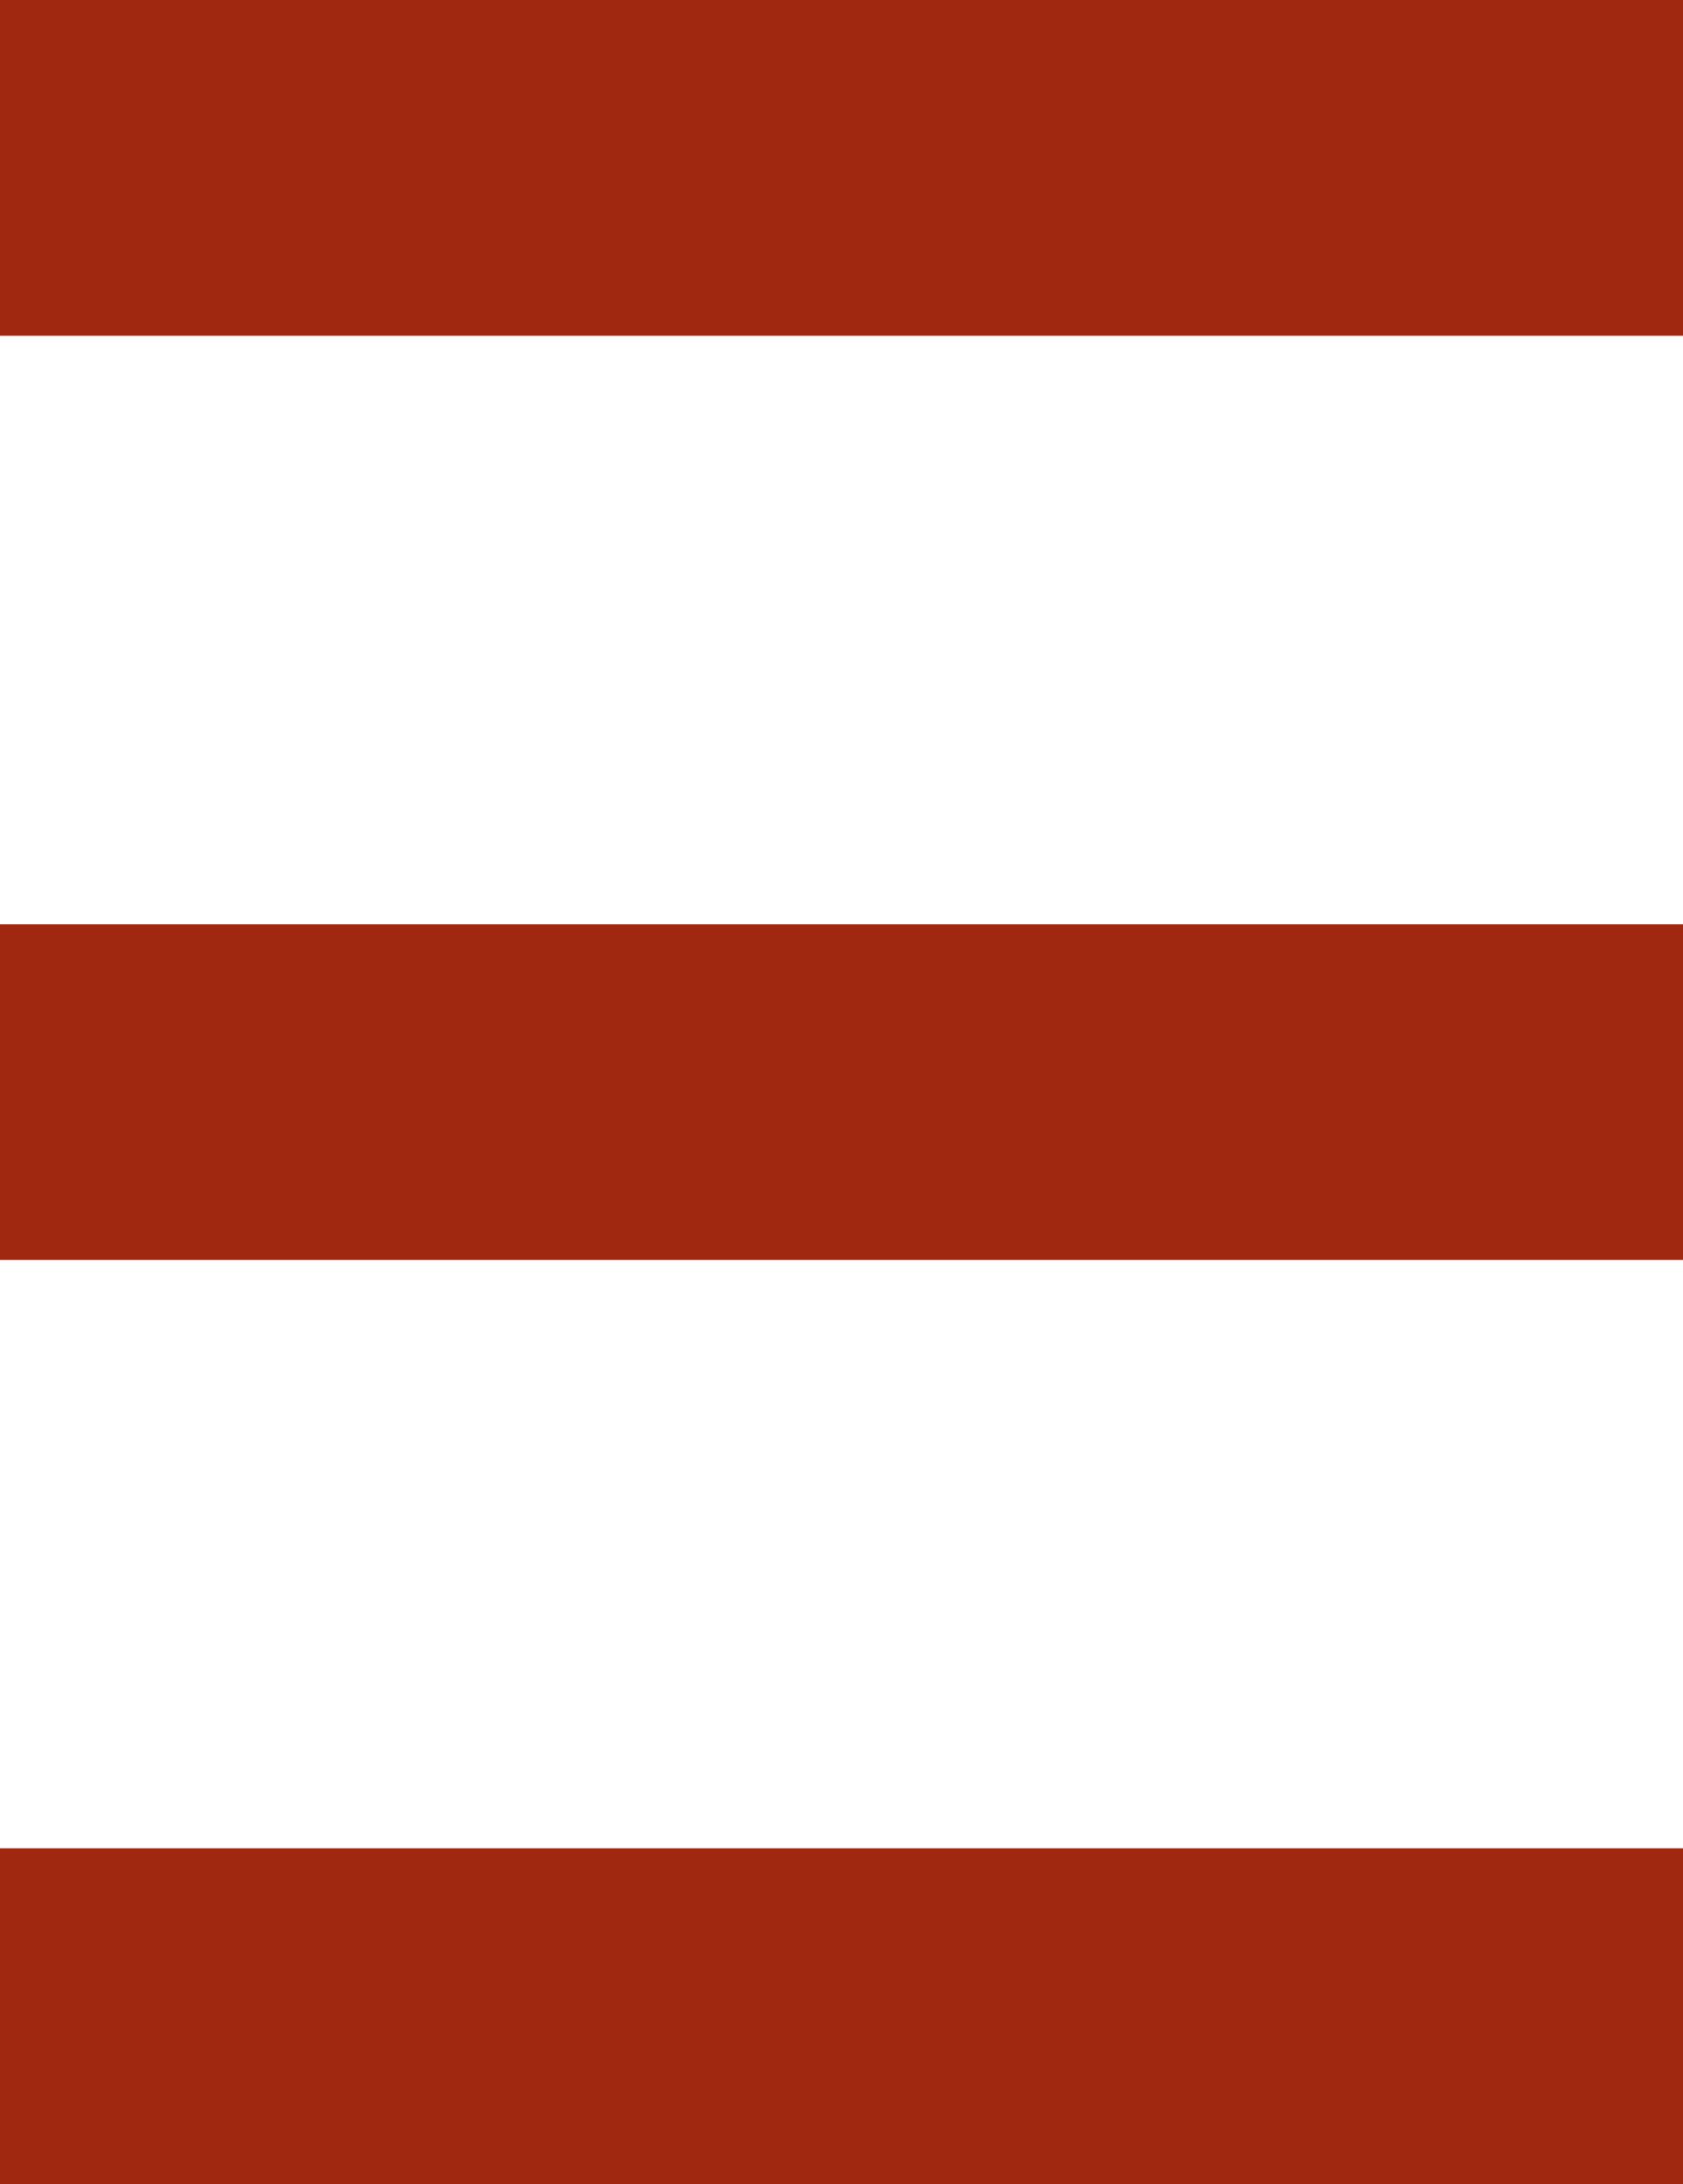
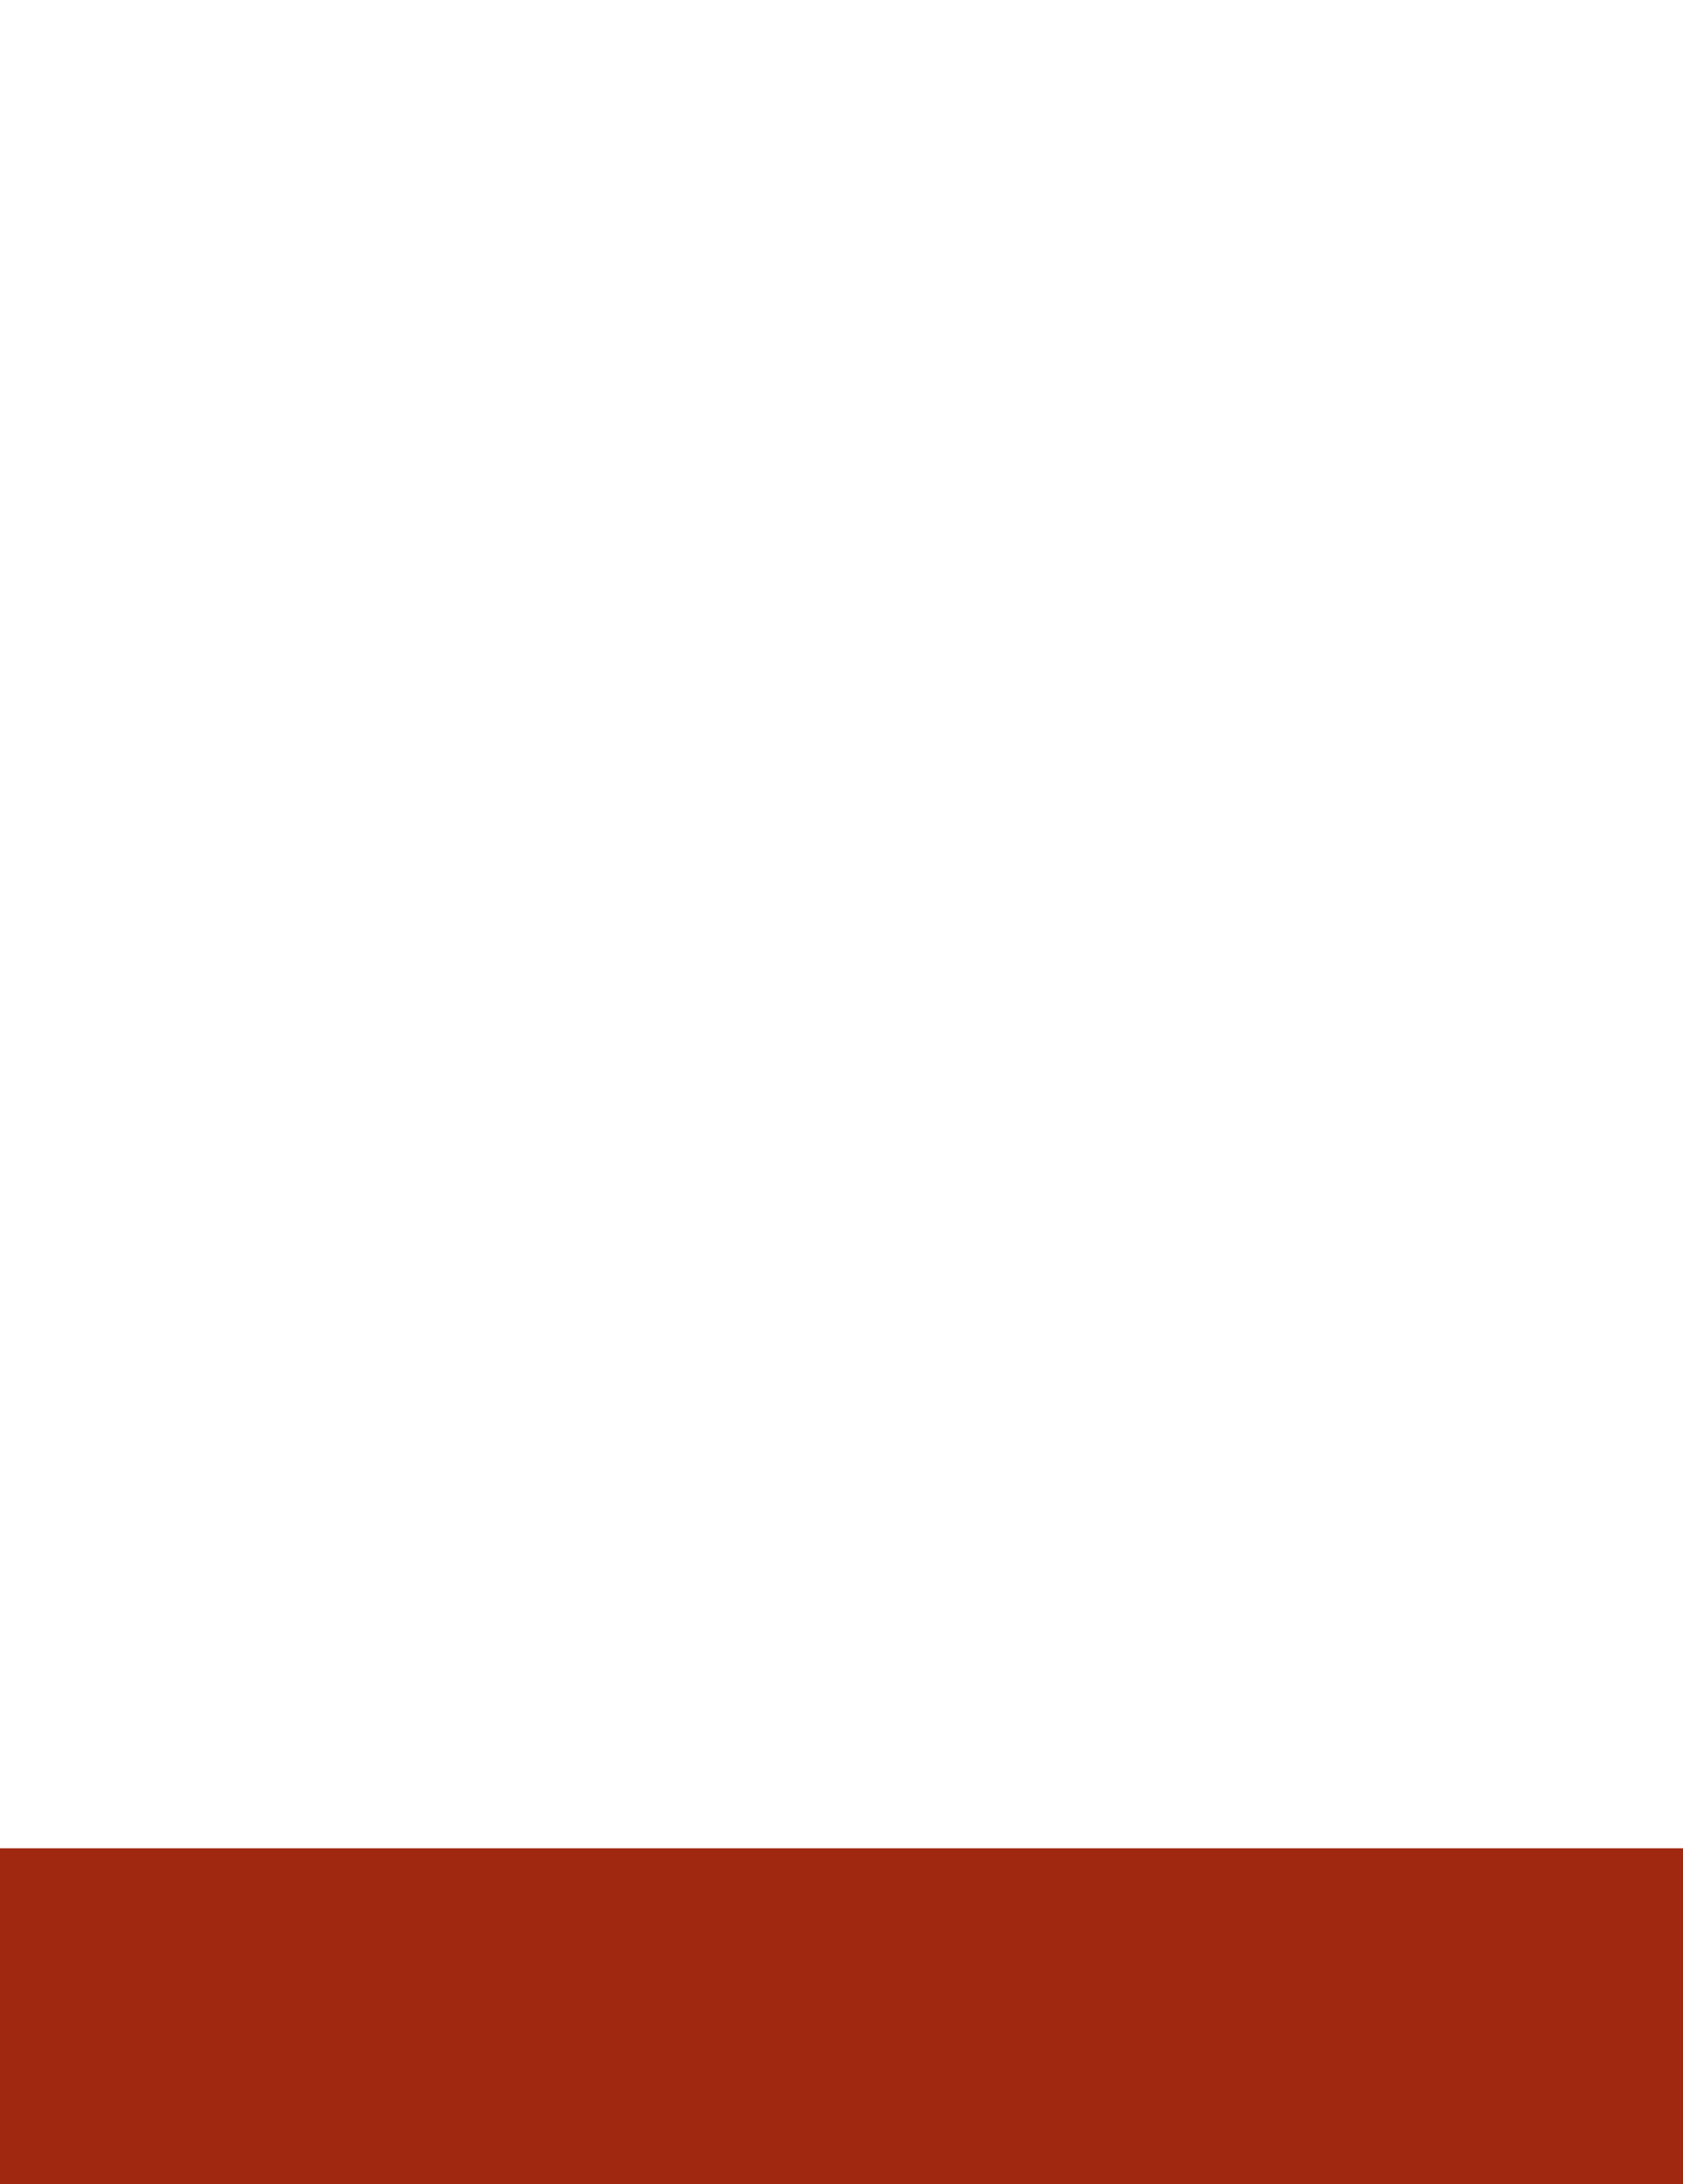
<svg xmlns="http://www.w3.org/2000/svg" width="62.117" height="80.557" viewBox="0 0 62.117 80.557">
  <g id="Group_68" data-name="Group 68" transform="translate(0 27.528)">
-     <path id="Path_157" data-name="Path 157" d="M0-15.144H62.117V-27.528H0Z" fill="#a02710" />
-     <path id="Path_158" data-name="Path 158" d="M0-3.5H62.117V-15.878H0Z" transform="translate(0 22.442)" fill="#a02710" />
    <path id="Path_159" data-name="Path 159" d="M0,8.152H62.117V-4.232H0Z" transform="translate(0 44.875)" fill="#a02710" />
  </g>
</svg>